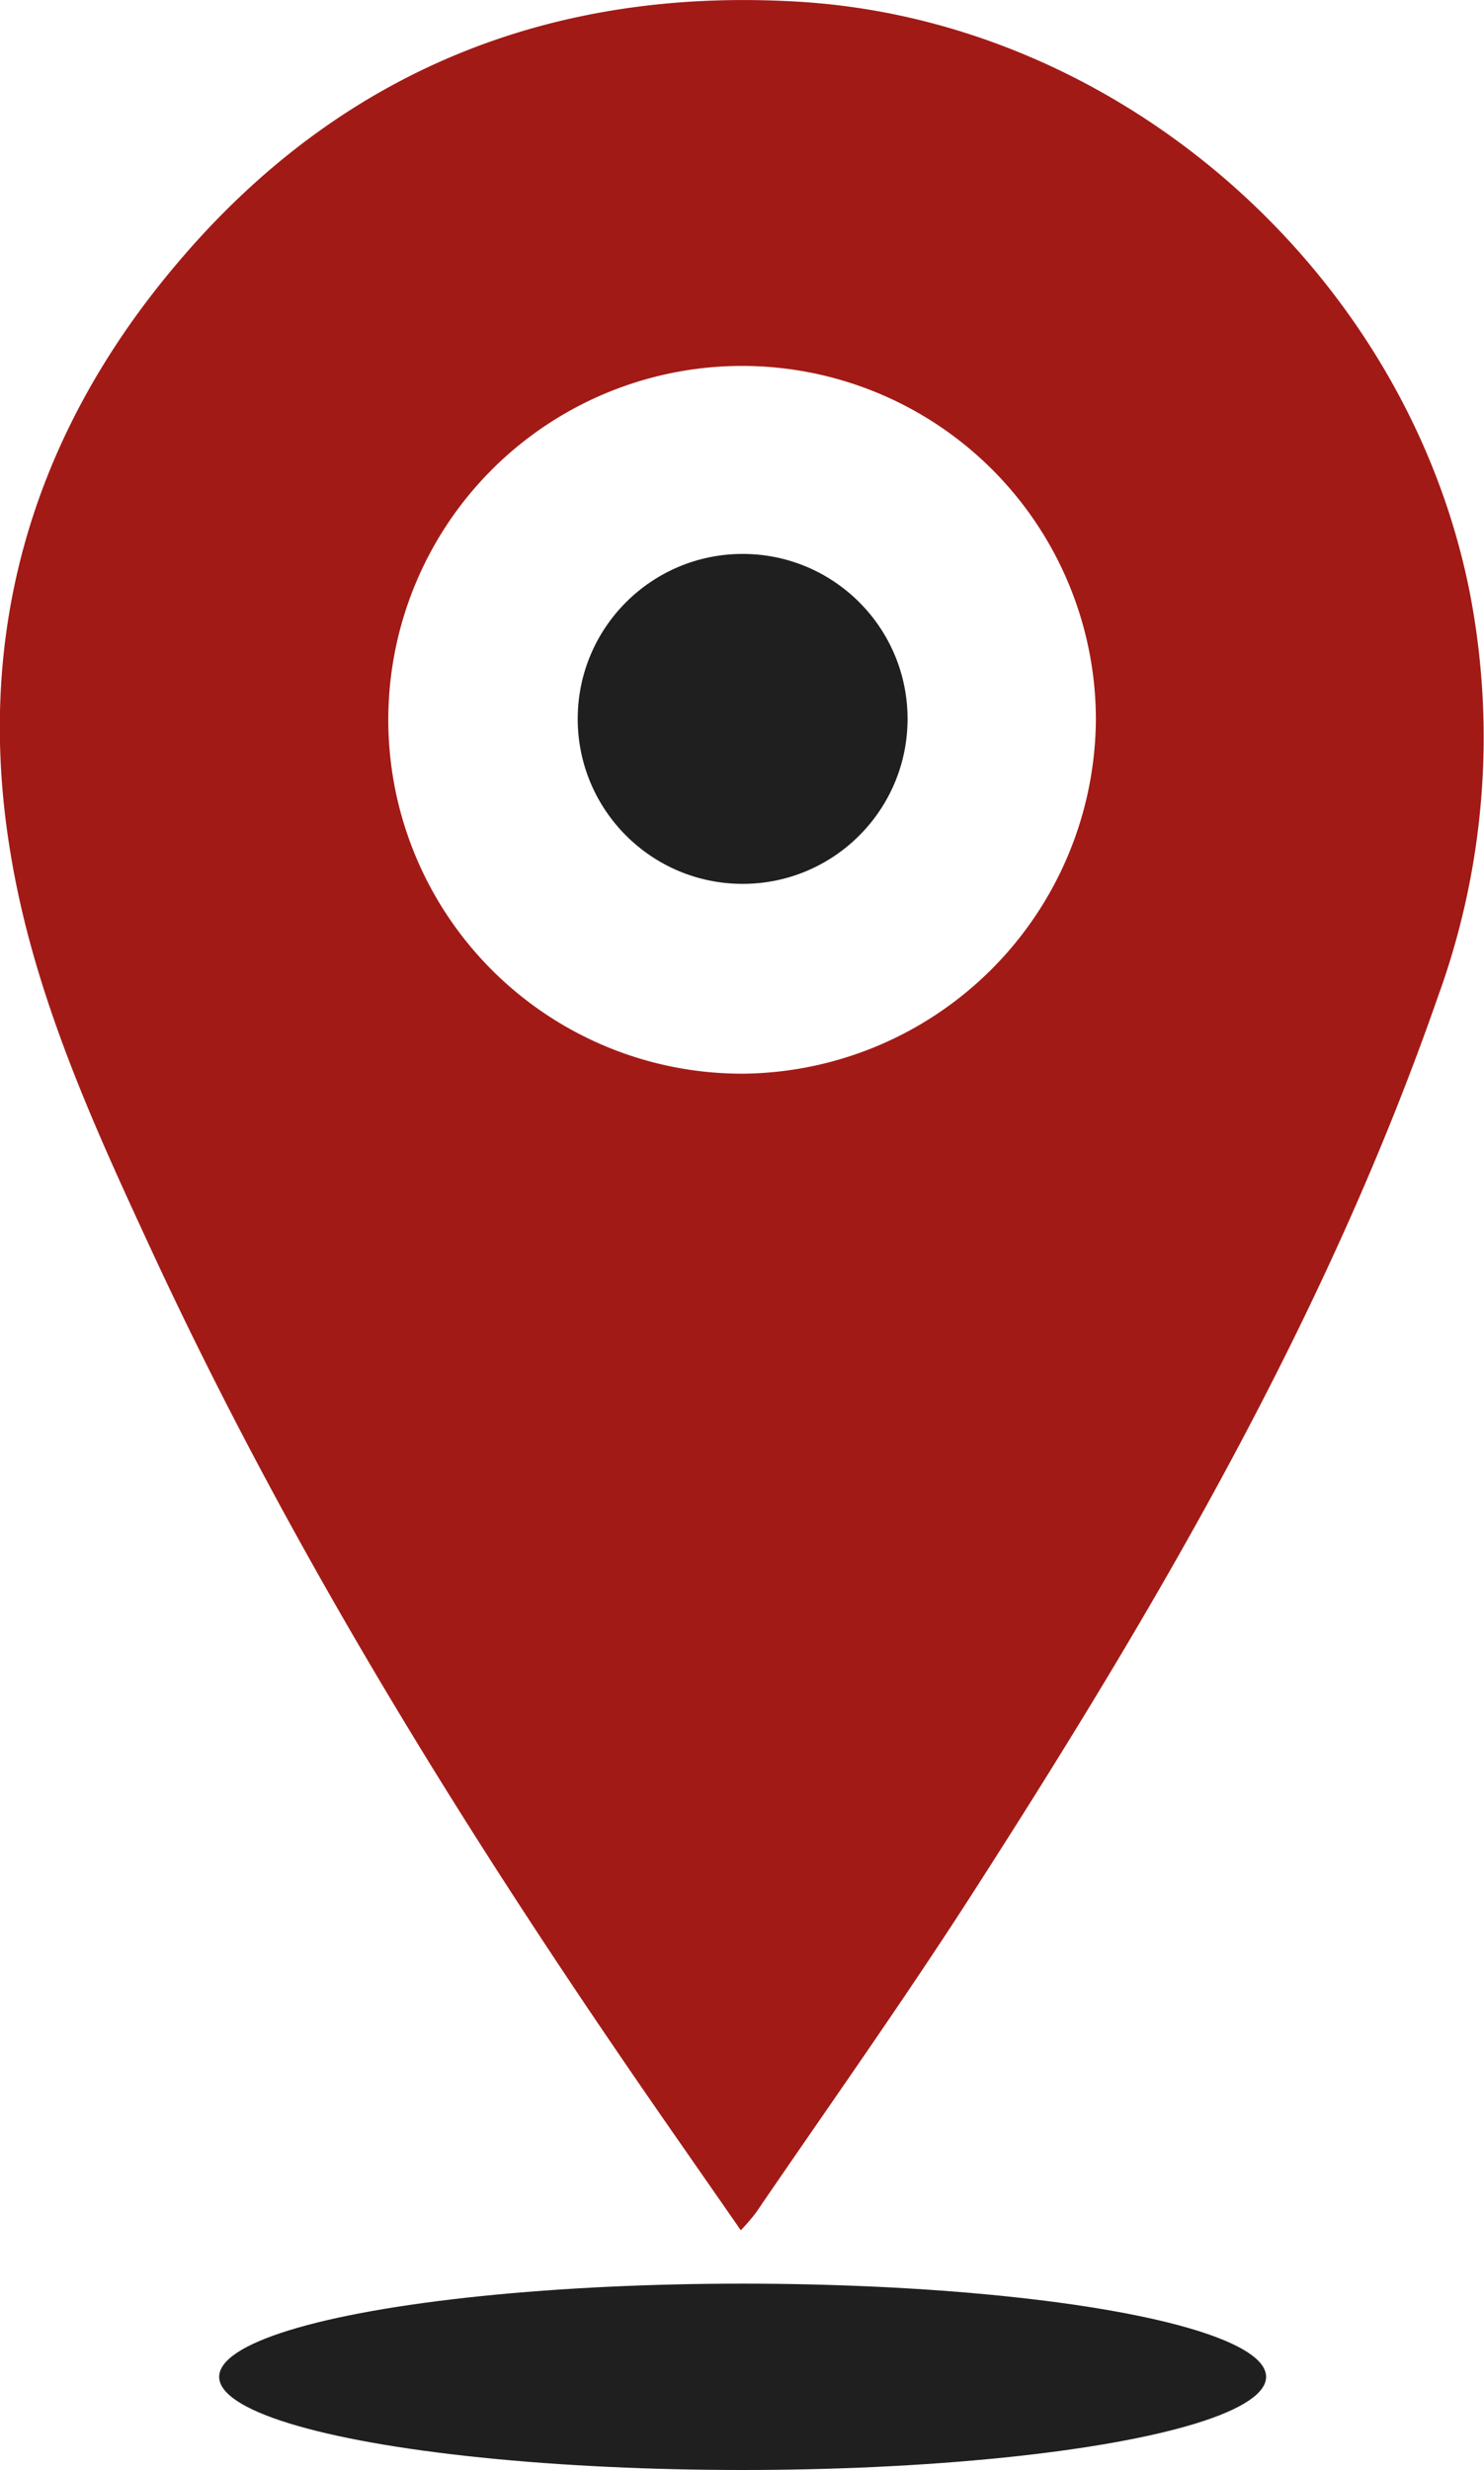
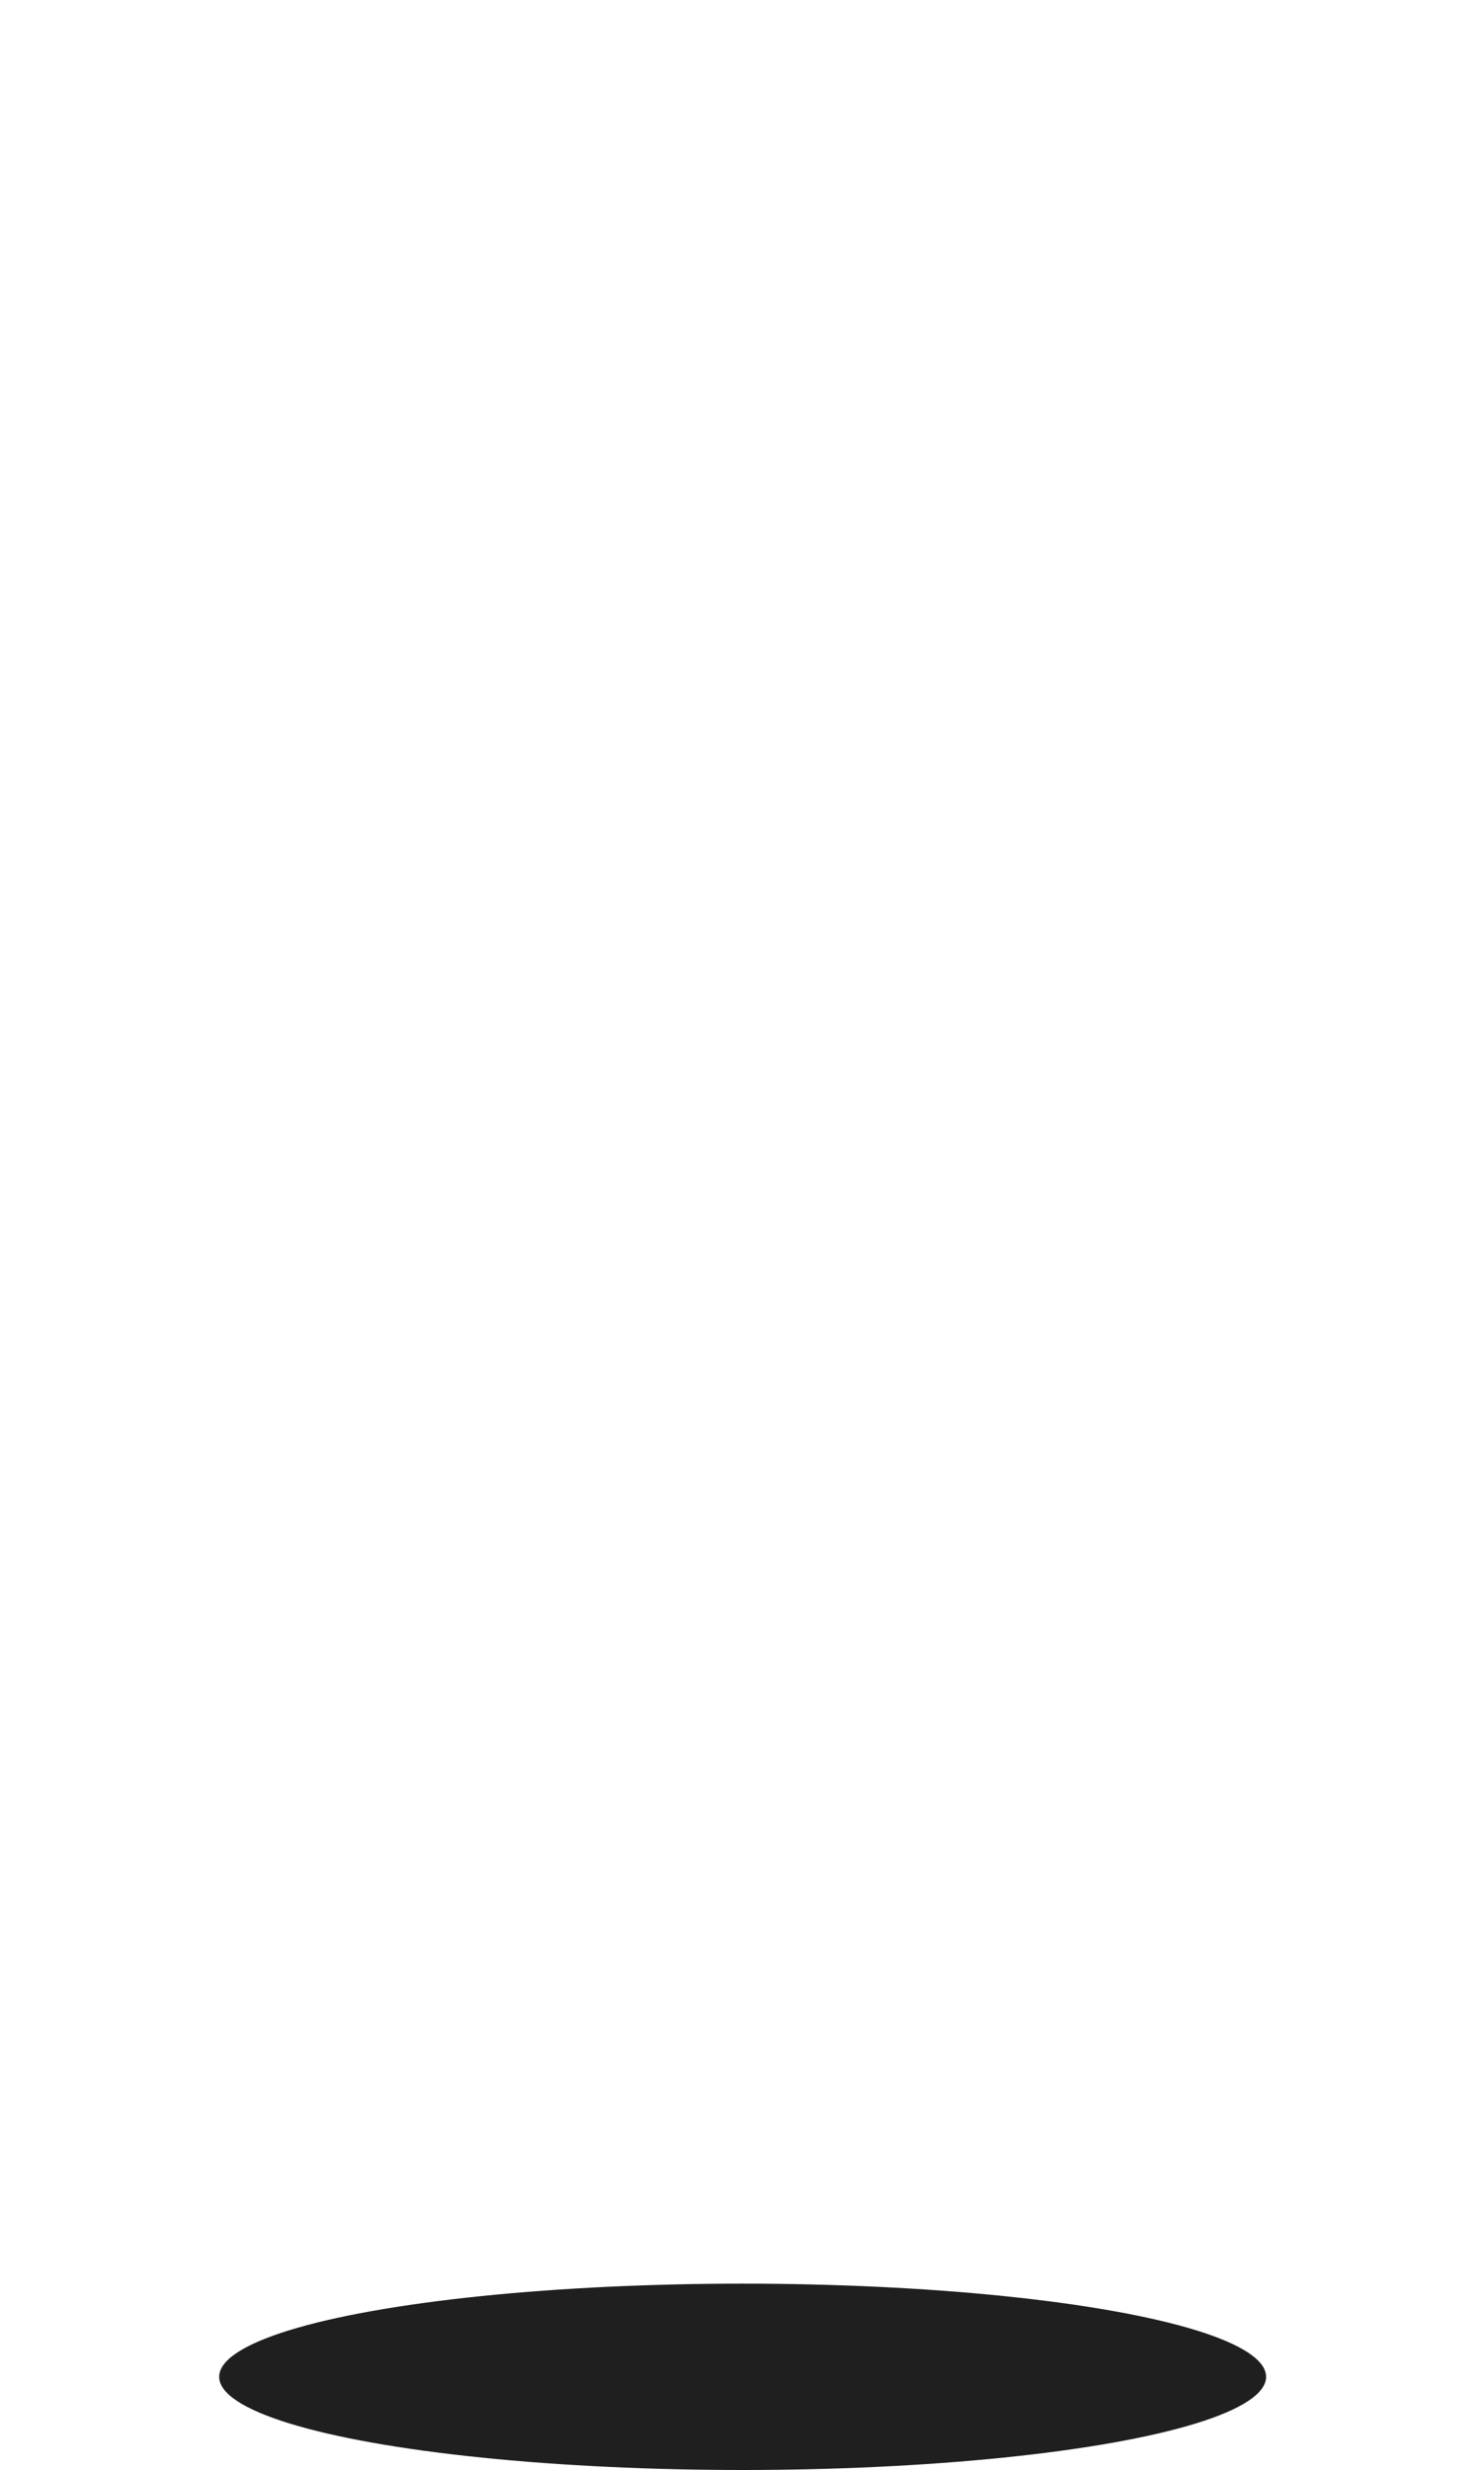
<svg xmlns="http://www.w3.org/2000/svg" viewBox="0 0 81.25 135.2">
  <defs>
    <style>.cls-1{fill:#a21a16;}.cls-2{fill:#1f1f1f;}</style>
  </defs>
  <g id="Capa_2" data-name="Capa 2">
    <g id="Capa_1-2" data-name="Capa 1">
-       <path class="cls-1" d="M40.56,122.08c-2.21-3.19-4.36-6.25-6.47-9.34C24.29,98.4,15.26,83.6,8,67.8,4.85,61,1.77,54.1.56,46.61c-2-12.15,1.32-23,9.18-32.24C18.6,3.91,30.16-.75,43.82.1,61.48,1.2,77,15,80.46,32.38a41.54,41.54,0,0,1-1.73,22.17c-6.12,17.59-15.47,33.51-25.48,49.08-3.81,5.93-7.9,11.68-11.87,17.5A12.36,12.36,0,0,1,40.56,122.08ZM60,39.4A19.37,19.37,0,1,0,40.72,58.77,19.51,19.51,0,0,0,60,39.4Z" />
-       <circle class="cls-2" cx="40.66" cy="39.35" r="9.03" />
      <ellipse class="cls-2" cx="40.66" cy="130.1" rx="28.66" ry="5.1" />
    </g>
  </g>
</svg>